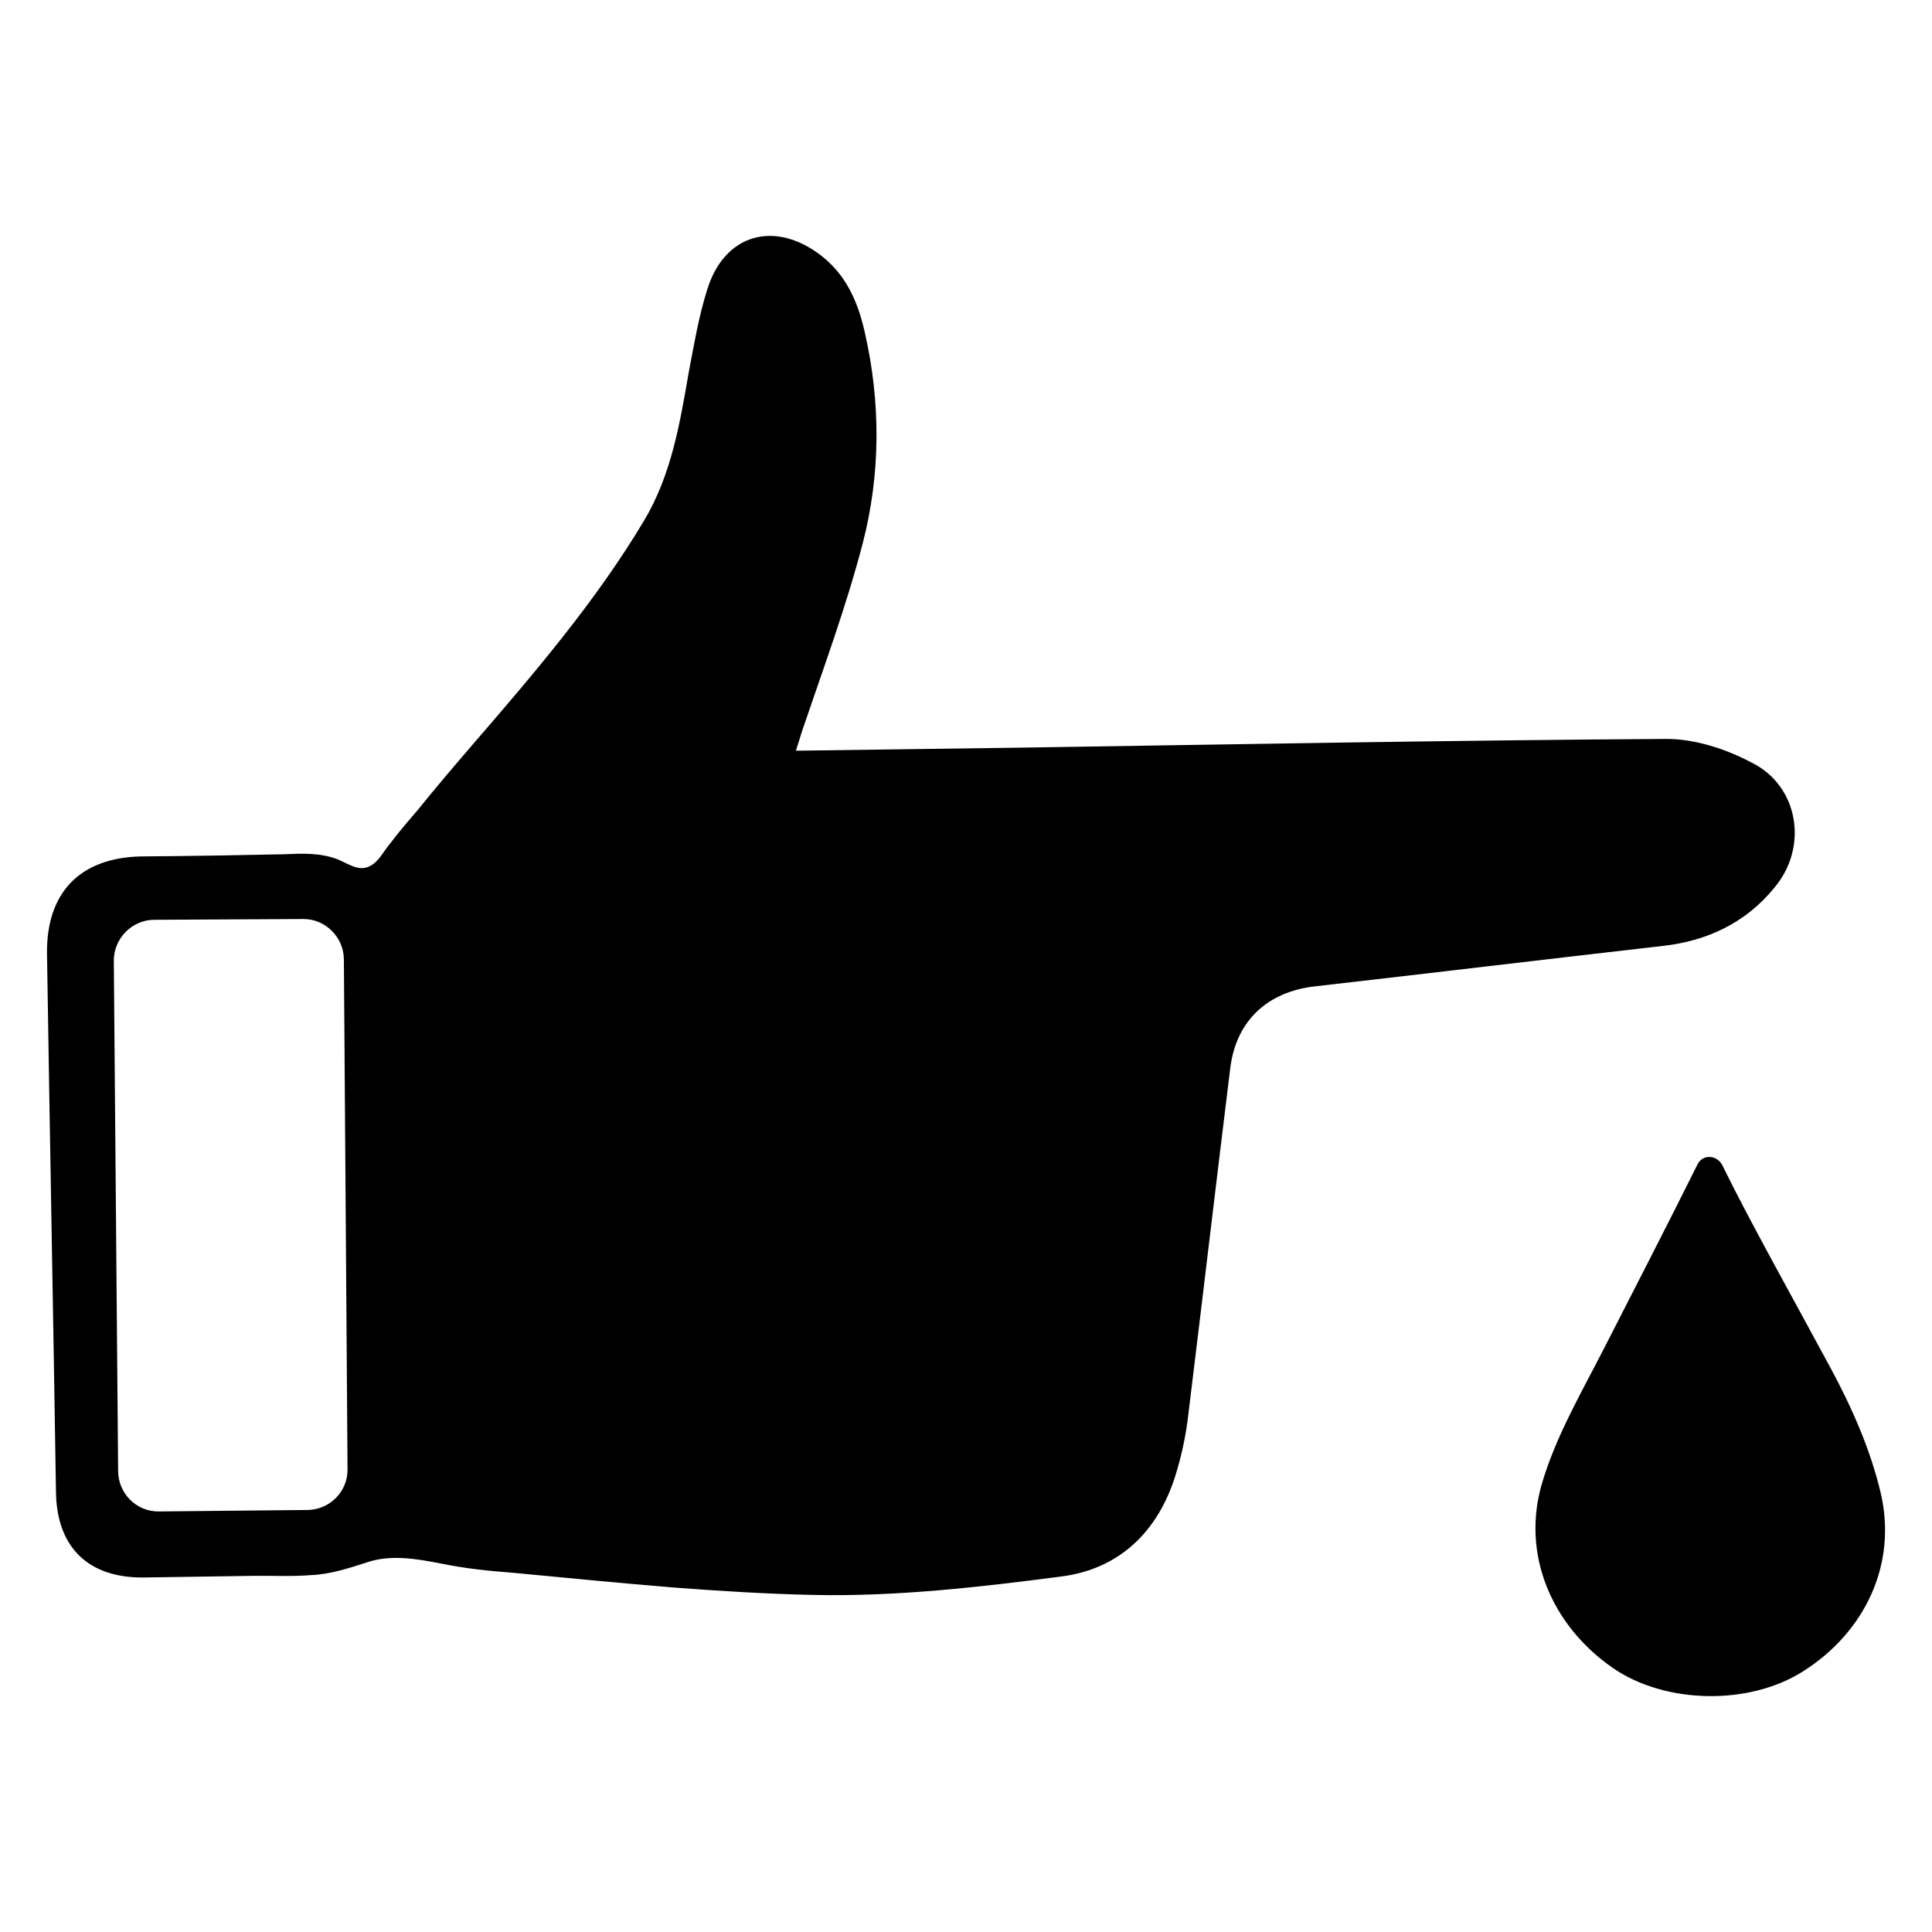
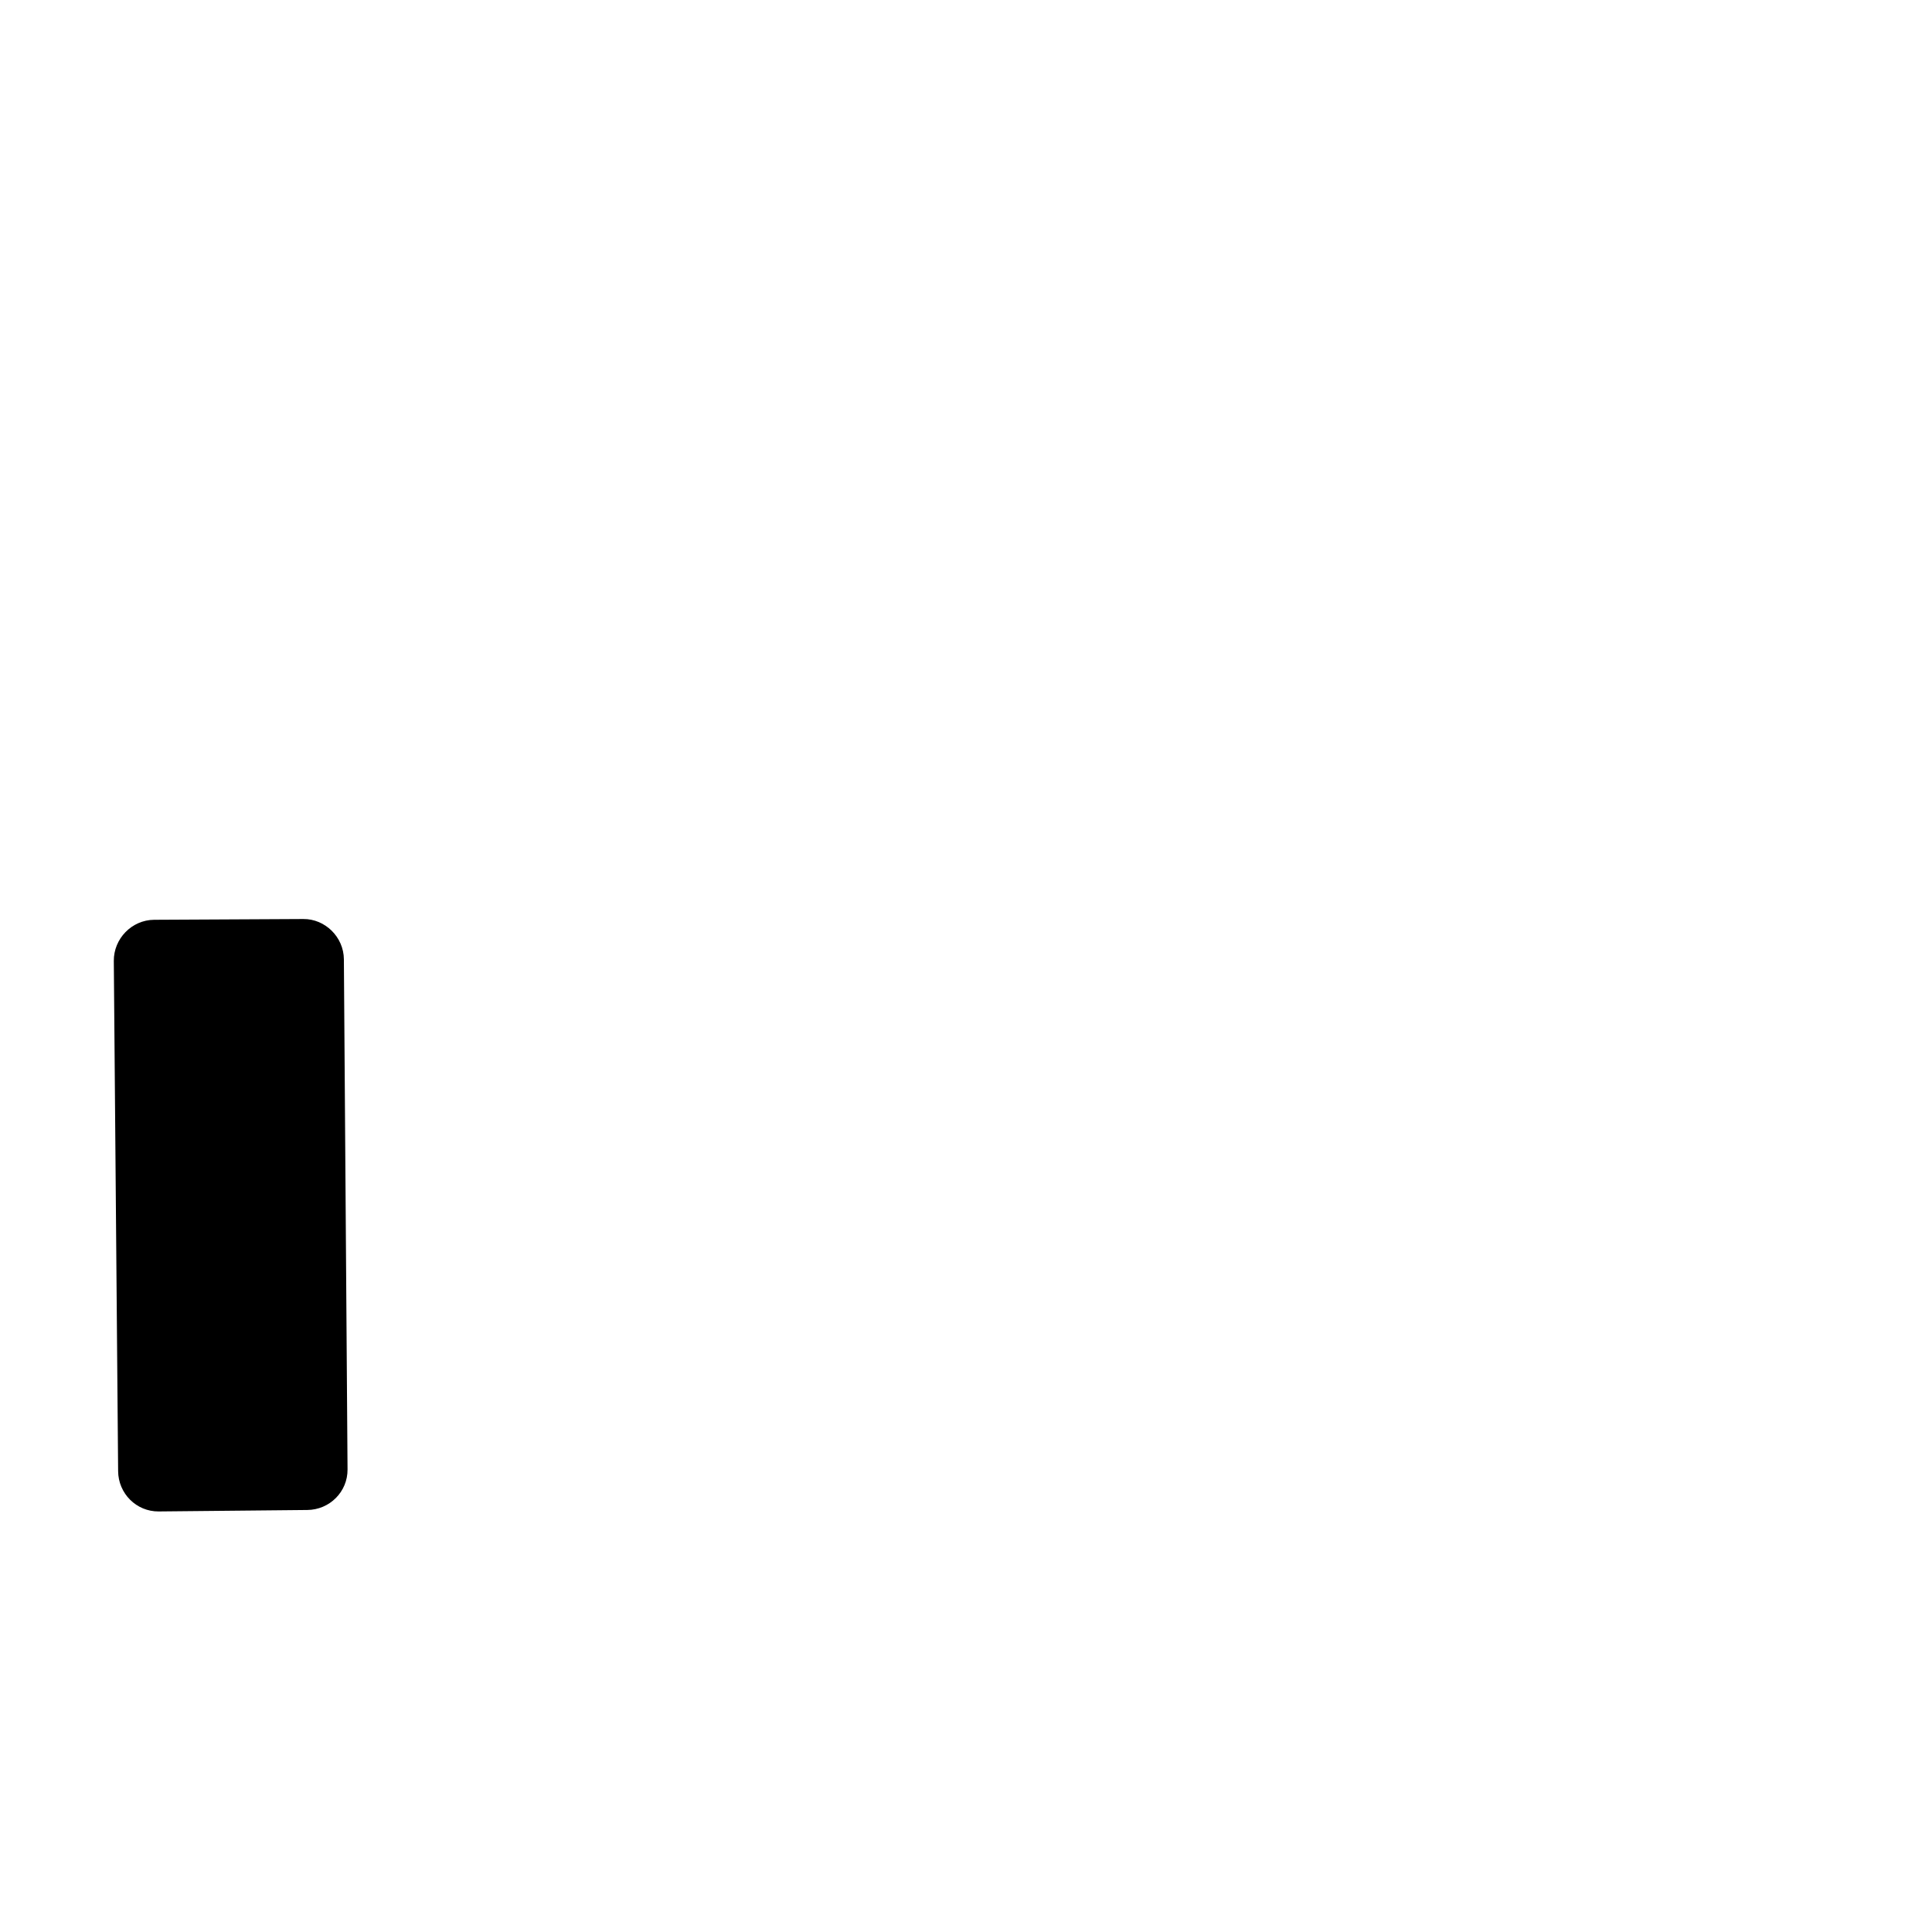
<svg xmlns="http://www.w3.org/2000/svg" fill="#000000" width="800px" height="800px" version="1.1" viewBox="144 144 512 512">
  <g>
-     <path d="m593.86 452.57c1.402-2.824 5.25-2.519 6.629 0.324 6.926 14.258 19.105 35.945 28.688 53.742 5.582 10.359 10.508 21.508 13.203 32.898 4.512 19.082-4.242 37.148-20.711 47.492-14.336 9.004-36.543 8.574-50.43-1.125-16.02-11.188-24.168-30.016-18.562-48.91 3.652-12.312 10.328-23.805 16.254-35.352 6.43-12.535 18.633-36.363 24.93-49.07z" />
-     <path d="m226.45 561.42c5.227-0.234 10.141-1.875 15.223-3.512 6.141-1.961 12.902-0.77 18.98 0.402 6.59 1.363 12.848 2.016 19.453 2.504 13.91 1.34 27.812 2.676 41.723 3.84 12.516 0.961 25.039 1.746 37.754 2.023 21.766 0.465 43.762-2.031 65.598-4.879 15.367-1.938 25.68-11.824 30.355-26.875 1.496-4.848 2.652-10.043 3.281-15.258 3.785-30.75 7.398-61.676 11.195-92.426 1.488-12.684 9.84-20.34 22.238-21.82 30.906-3.527 61.637-7.227 92.543-10.754 11.699-1.324 21.898-6.156 29.418-15.398 9.109-10.777 6.496-27.031-6.094-33.219-6.887-3.629-15.02-6.242-22.516-6.227-56.789 0.363-113.77 1.426-170.57 2.305-19.859 0.277-39.723 0.551-60.109 0.82 0.746-2.25 1.125-3.637 1.684-5.359 5.574-16.43 11.668-32.852 16.035-49.648 4.746-18.367 4.793-37.344 0.488-56.074-1.754-7.699-4.738-14.73-11.25-19.926-12.508-9.848-26-5.953-30.496 8.934-2.242 7.094-3.441 14.383-4.809 21.5-2.379 13.715-4.582 27.254-11.809 39.461-12.824 21.5-29.254 40.66-45.5 59.473-5 5.816-9.824 11.461-14.648 17.453-2.504 2.906-5 5.816-7.328 8.902-1.605 1.883-2.883 4.644-5.172 5.809-3 1.676-5.91-0.645-8.676-1.754-4.32-1.66-9.02-1.582-13.73-1.34-12.723 0.25-25.441 0.504-38.328 0.582-16.207 0.355-25.113 9.574-24.93 25.773 0.73 47.562 1.645 95.133 2.379 142.7 0.211 14.633 8.574 22.82 23.379 22.617 9.582-0.141 19.34-0.285 28.922-0.434 5.035-0.066 10.254 0.219 15.316-0.199zm-51.145-27.559-1.145-135.19c-0.047-5.918 4.762-10.871 10.684-10.918l39.543-0.203c5.746-0.055 10.699 4.754 10.746 10.676l0.969 135.19c0.047 5.918-4.754 10.699-10.676 10.746l-39.375 0.387c-5.93 0.043-10.699-4.762-10.746-10.688z" />
+     <path d="m226.45 561.42zm-51.145-27.559-1.145-135.19c-0.047-5.918 4.762-10.871 10.684-10.918l39.543-0.203c5.746-0.055 10.699 4.754 10.746 10.676l0.969 135.19c0.047 5.918-4.754 10.699-10.676 10.746l-39.375 0.387c-5.93 0.043-10.699-4.762-10.746-10.688z" />
  </g>
</svg>